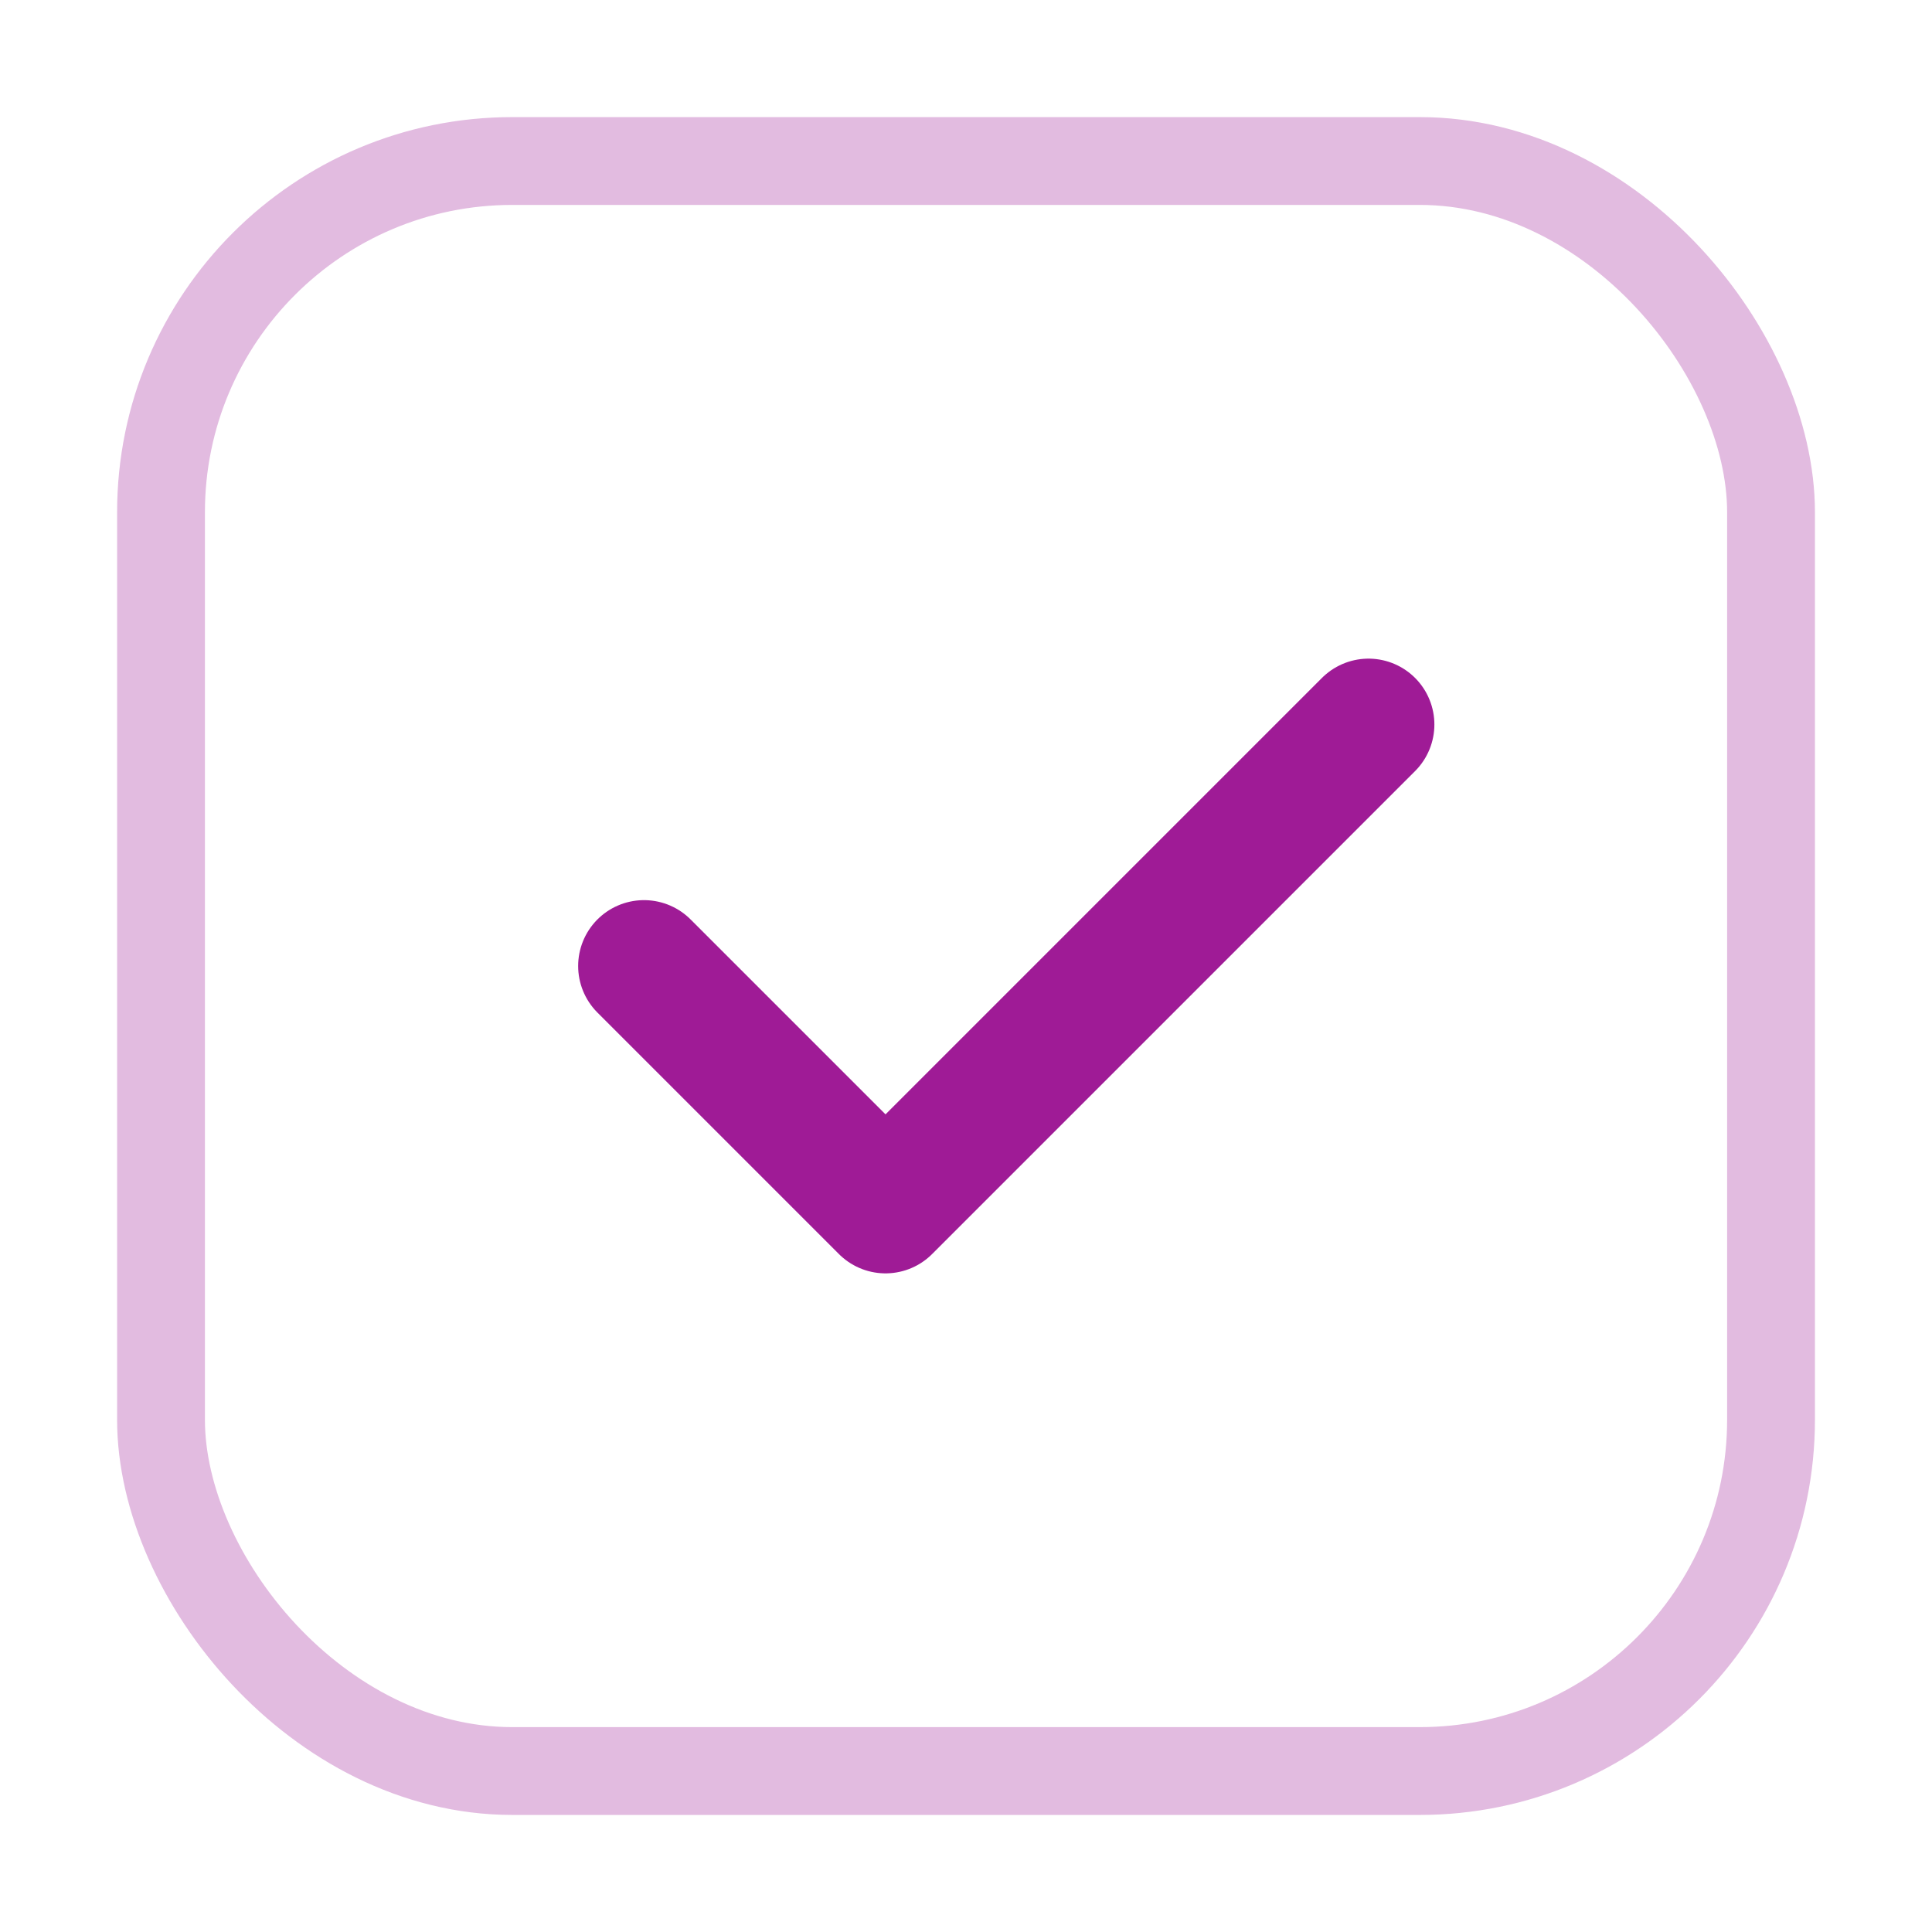
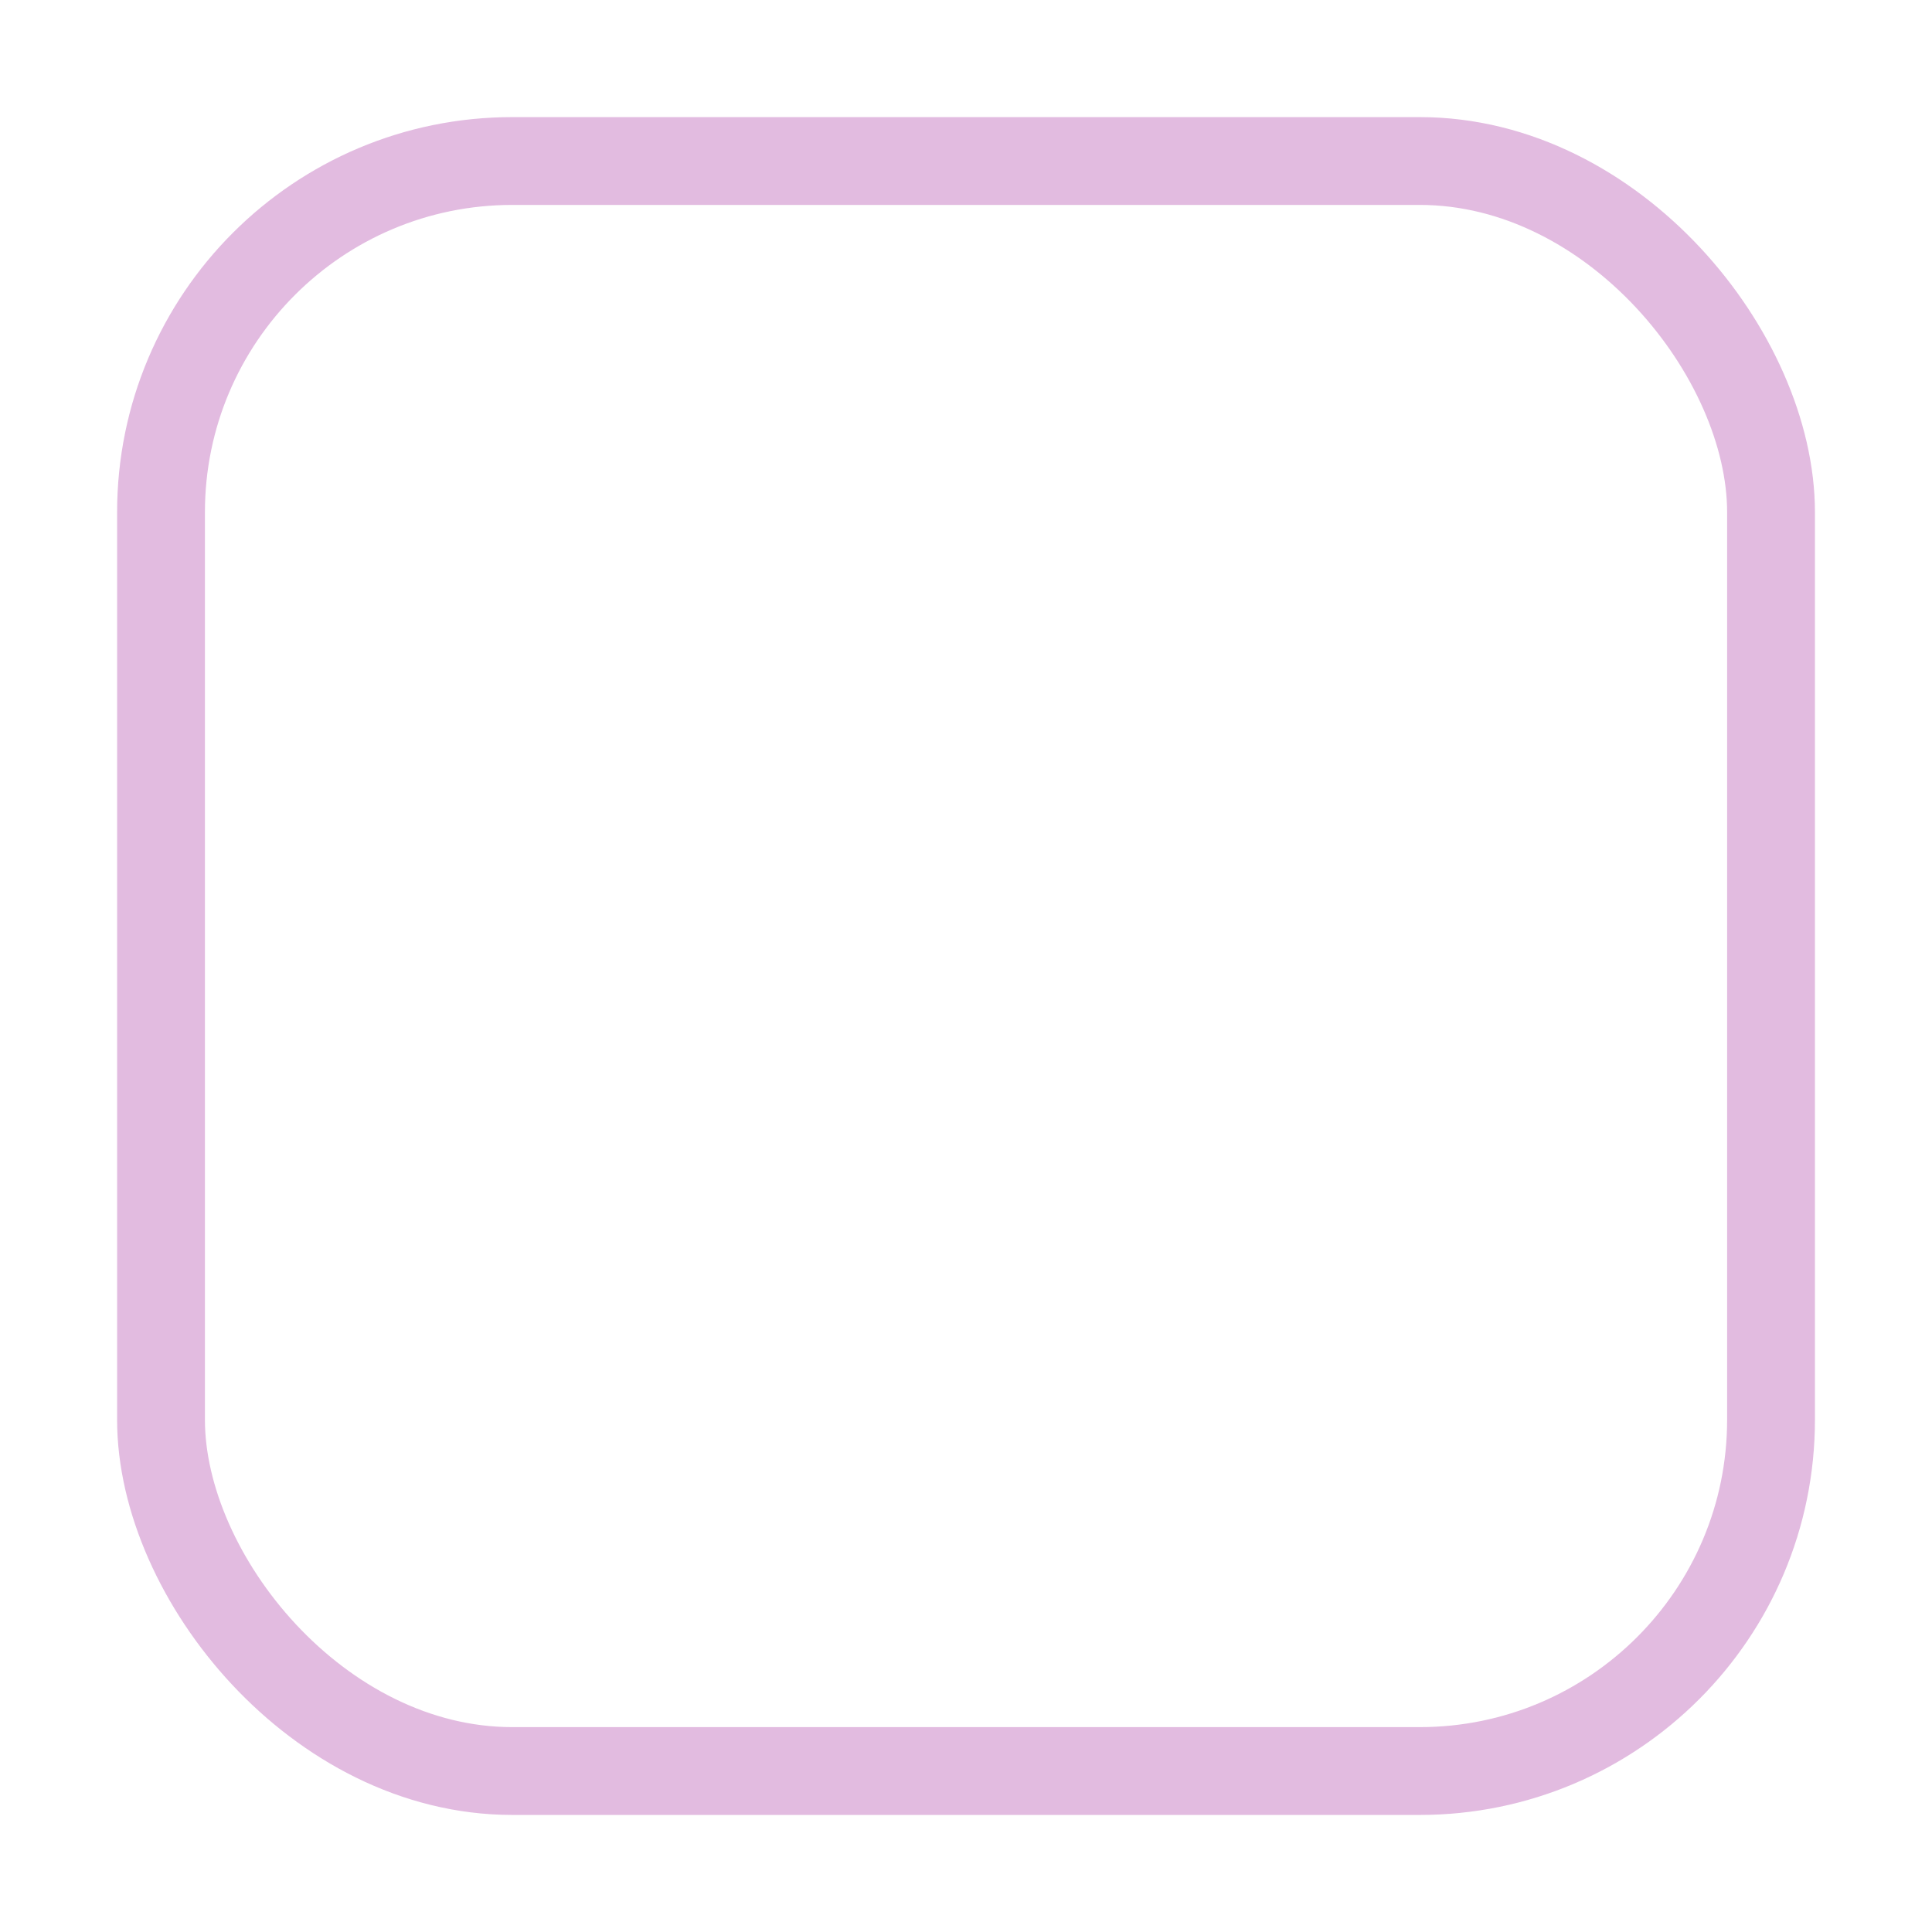
<svg xmlns="http://www.w3.org/2000/svg" width="44" height="44" viewBox="0 0 44 44" fill="none">
-   <path d="M14.667 22L20.167 27.5L31.167 16.5" stroke="#9F1B96" stroke-width="3" stroke-linecap="round" stroke-linejoin="round" />
  <rect x="3.667" y="3.667" width="36.667" height="36.667" rx="8" stroke="#9F1B96" stroke-opacity="0.3" stroke-width="2" />
</svg>